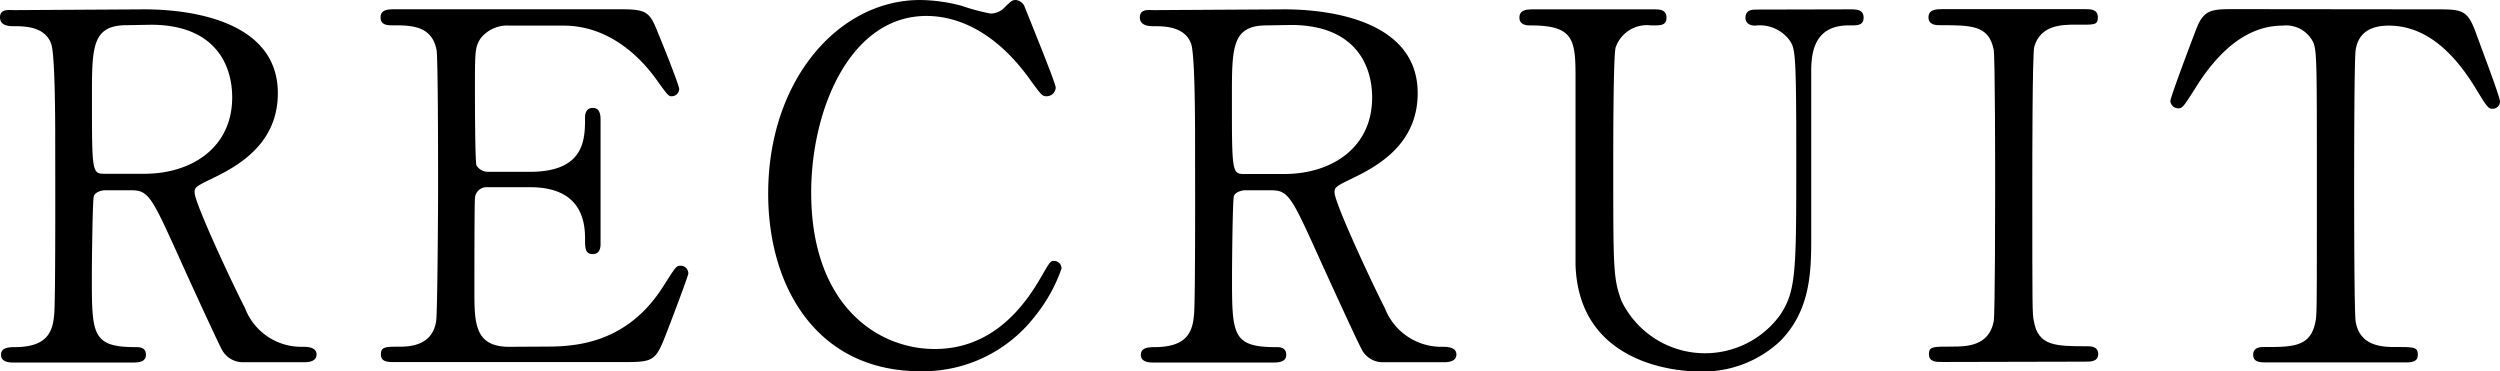
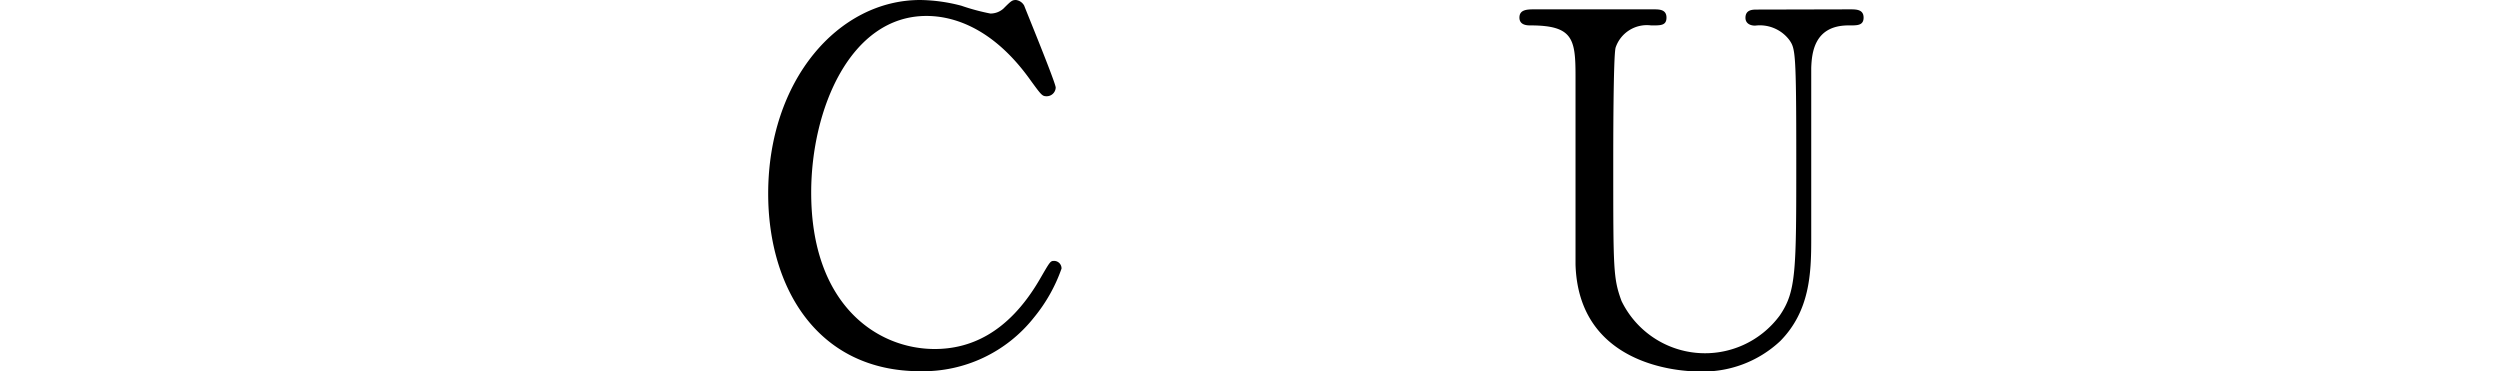
<svg xmlns="http://www.w3.org/2000/svg" id="Layer_1" data-name="Layer 1" viewBox="0 0 227.29 33.75">
-   <path d="M539.58,496c2.12,0,12.15.22,12.15,7.62,0,4.48-3.39,6.51-5.85,7.7-1.54.75-1.72.83-1.72,1.32,0,1,3.7,8.84,4.58,10.51a5.47,5.47,0,0,0,5.19,3.53c.44,0,1.32,0,1.32.7s-.88.7-1.1.7h-5.5a2.16,2.16,0,0,1-2.07-1.27c-.26-.44-3.39-7.26-3.87-8.36-2.42-5.33-2.73-6-4.27-6H536c-.31,0-.88.17-1,.53s-.18,6.24-.18,7.26c0,5.32,0,6.47,4,6.47.31,0,.92,0,.92.7s-.79.7-1.27.7H527.66c-.44,0-1.1-.08-1.1-.7s.61-.7,1.23-.7c3,0,3.48-1.41,3.61-3s.09-13.6.09-15.67c0-1.63,0-7.79-.36-8.89-.57-1.62-2.46-1.62-3.47-1.62-.27,0-1.19,0-1.19-.8s.79-.66,1.32-.66ZM538,497.44c-3.17,0-3.17,2-3.17,6.51,0,6.91,0,7,1.19,7h3.56c4.32,0,8-2.38,8-6.95,0-3.08-1.67-6.6-7.39-6.6Z" transform="translate(-526.47 -495.15)" />
-   <path d="M576.24,526.66c2.77,0,7.31-.4,10.52-5.46,1.1-1.72,1.19-1.89,1.54-1.89a.7.7,0,0,1,.75.7c0,.22-1.59,4.4-1.85,5.06-1.1,2.86-1.15,3-4,3H562.47c-.75,0-1.37,0-1.37-.7s.44-.7,1.67-.7c1.06,0,3-.14,3.35-2.29.13-.75.18-10.87.18-12.15,0-1.76,0-11.75-.14-12.54-.44-2.24-2.33-2.24-4.09-2.24-.31,0-1,0-1-.71s.62-.75,1.37-.75h20.06c2.73,0,3,.09,3.83,2.25.27.61,1.89,4.66,1.89,5a.68.68,0,0,1-.7.66c-.26,0-.35-.09-1.36-1.5-1.37-1.93-4.23-4.92-8.45-4.92h-4.89a3.08,3.08,0,0,0-2.64,1.14c-.53.79-.53,1.19-.53,4.66,0,.58,0,6.56.14,6.91a1.22,1.22,0,0,0,1,.58h3.87c5,0,5-3,5-4.93,0-.14,0-.88.7-.88s.71.74.71,1.1c0,1.62,0,9.5,0,11.26,0,.22,0,.93-.71.93s-.7-.58-.7-1.46c0-3.74-2.51-4.62-5-4.62h-3.87a1.06,1.06,0,0,0-1.14,1c-.05.35-.05,7.61-.05,8.27,0,3.08,0,5.24,3.17,5.24Z" transform="translate(-526.47 -495.15)" />
  <path d="M619.59,495.67c0,.05,2.86,7,2.86,7.44a.82.82,0,0,1-.84.79c-.39,0-.48-.13-1.41-1.4-3.74-5.29-7.65-5.9-9.5-5.9-6.91,0-10.48,8.45-10.48,16.06,0,10.21,6,14.22,11.23,14.22,3.08,0,6.6-1.32,9.5-6.25,1-1.72,1-1.76,1.37-1.76a.68.68,0,0,1,.66.7,14.6,14.6,0,0,1-2.51,4.45,12.85,12.85,0,0,1-10.34,4.88c-9.29,0-13.82-7.53-13.82-16.15,0-10.3,6.38-17.6,13.82-17.6a15.35,15.35,0,0,1,3.74.52,19.57,19.57,0,0,0,2.64.71,1.77,1.77,0,0,0,1.18-.44c.71-.71.8-.79,1.15-.79A1,1,0,0,1,619.59,495.67Z" transform="translate(-526.47 -495.15)" />
-   <path d="M643.22,496c2.11,0,12.14.22,12.14,7.62,0,4.48-3.38,6.51-5.85,7.7-1.54.75-1.71.83-1.71,1.32,0,1,3.69,8.84,4.57,10.51a5.5,5.5,0,0,0,5.2,3.53c.43,0,1.31,0,1.31.7s-.88.7-1.1.7h-5.5a2.14,2.14,0,0,1-2.06-1.27c-.27-.44-3.39-7.26-3.88-8.36-2.42-5.33-2.73-6-4.27-6h-2.42c-.3,0-.88.17-1,.53s-.17,6.24-.17,7.26c0,5.32,0,6.47,4,6.47.31,0,.93,0,.93.7s-.79.7-1.28.7H631.29c-.44,0-1.1-.08-1.1-.7s.62-.7,1.23-.7c3,0,3.48-1.41,3.61-3s.09-13.6.09-15.67c0-1.63,0-7.79-.35-8.89-.57-1.62-2.46-1.62-3.48-1.62-.26,0-1.19,0-1.19-.8s.8-.66,1.32-.66Zm-1.59,1.46c-3.16,0-3.16,2-3.16,6.51,0,6.91,0,7,1.18,7h3.57c4.31,0,8-2.38,8-6.95,0-3.08-1.67-6.6-7.39-6.6Z" transform="translate(-526.47 -495.15)" />
  <path d="M694.66,496c.57,0,1.24,0,1.24.75s-.62.71-1.37.71c-3.12,0-3.34,2.5-3.39,3.87,0,2.2,0,13.11,0,15.58,0,3.12-.13,6.51-2.81,9.24a10.26,10.26,0,0,1-7.44,2.77c-1.89,0-10.91-.62-11.18-9.73,0-2.46,0-14.43,0-17.11,0-3.39-.23-4.62-4.1-4.62-.26,0-1,0-1-.71s.66-.75,1.32-.75H676.8c.52,0,1.18,0,1.18.75s-.57.71-1.4.71a3,3,0,0,0-3.22,2c-.22.66-.22,9-.22,10.56,0,9.68,0,10.43.75,12.49a8.44,8.44,0,0,0,14.39,1.32c1.5-2.2,1.5-4,1.5-14.25,0-9.73-.09-10-.62-10.78a3.36,3.36,0,0,0-3.12-1.32c-.49,0-.88-.23-.88-.71,0-.75.66-.75,1.05-.75Z" transform="translate(-526.47 -495.15)" />
-   <path d="M703.07,528.06c-.57,0-1.23,0-1.23-.7s.35-.7,2.06-.7c1.28,0,3.39,0,3.83-2.29.13-.75.13-10.87.13-12.15,0-1.8,0-11.75-.13-12.54-.44-2.24-2-2.24-4.93-2.24-.26,0-1,0-1-.71s.66-.75,1.27-.75h12.94c.53,0,1.19,0,1.19.75s-.4.66-2,.66c-1.32,0-3.21.05-3.78,2-.18.61-.18,10.51-.18,12.54,0,11.66,0,11.7.14,12.41.39,2.29,2,2.29,4.92,2.29.22,0,.93,0,.93.7s-.66.7-1.19.7Z" transform="translate(-526.47 -495.15)" />
-   <path d="M747.87,496c2.37,0,2.9,0,3.65,2,.35,1,2.24,5.94,2.24,6.38a.67.67,0,0,1-.7.66c-.35,0-.49-.17-1.5-1.84-2.33-3.83-4.93-5.72-7.92-5.72-1.71,0-2.77.7-3,2.2-.14.79-.14,10.73-.14,12.58,0,1.23,0,11.4.14,12.15.39,2.24,2.46,2.29,3.65,2.29,1.63,0,2,0,2,.7s-.62.7-1.32.7H732.6c-.62,0-1.28,0-1.28-.7s.7-.7,1-.7c2.59,0,4.22,0,4.66-2.29.13-.71.13-.75.13-12.46,0-10.87,0-12.05-.3-12.89a2.74,2.74,0,0,0-2.82-1.58c-3.52,0-6.12,2.77-7.92,5.67C725,504.83,724.9,505,724.5,505a.72.72,0,0,1-.71-.66c0-.35,2-5.63,2.34-6.51.7-1.85,1.41-1.85,3.61-1.85Z" transform="translate(-526.47 -495.15)" />
</svg>